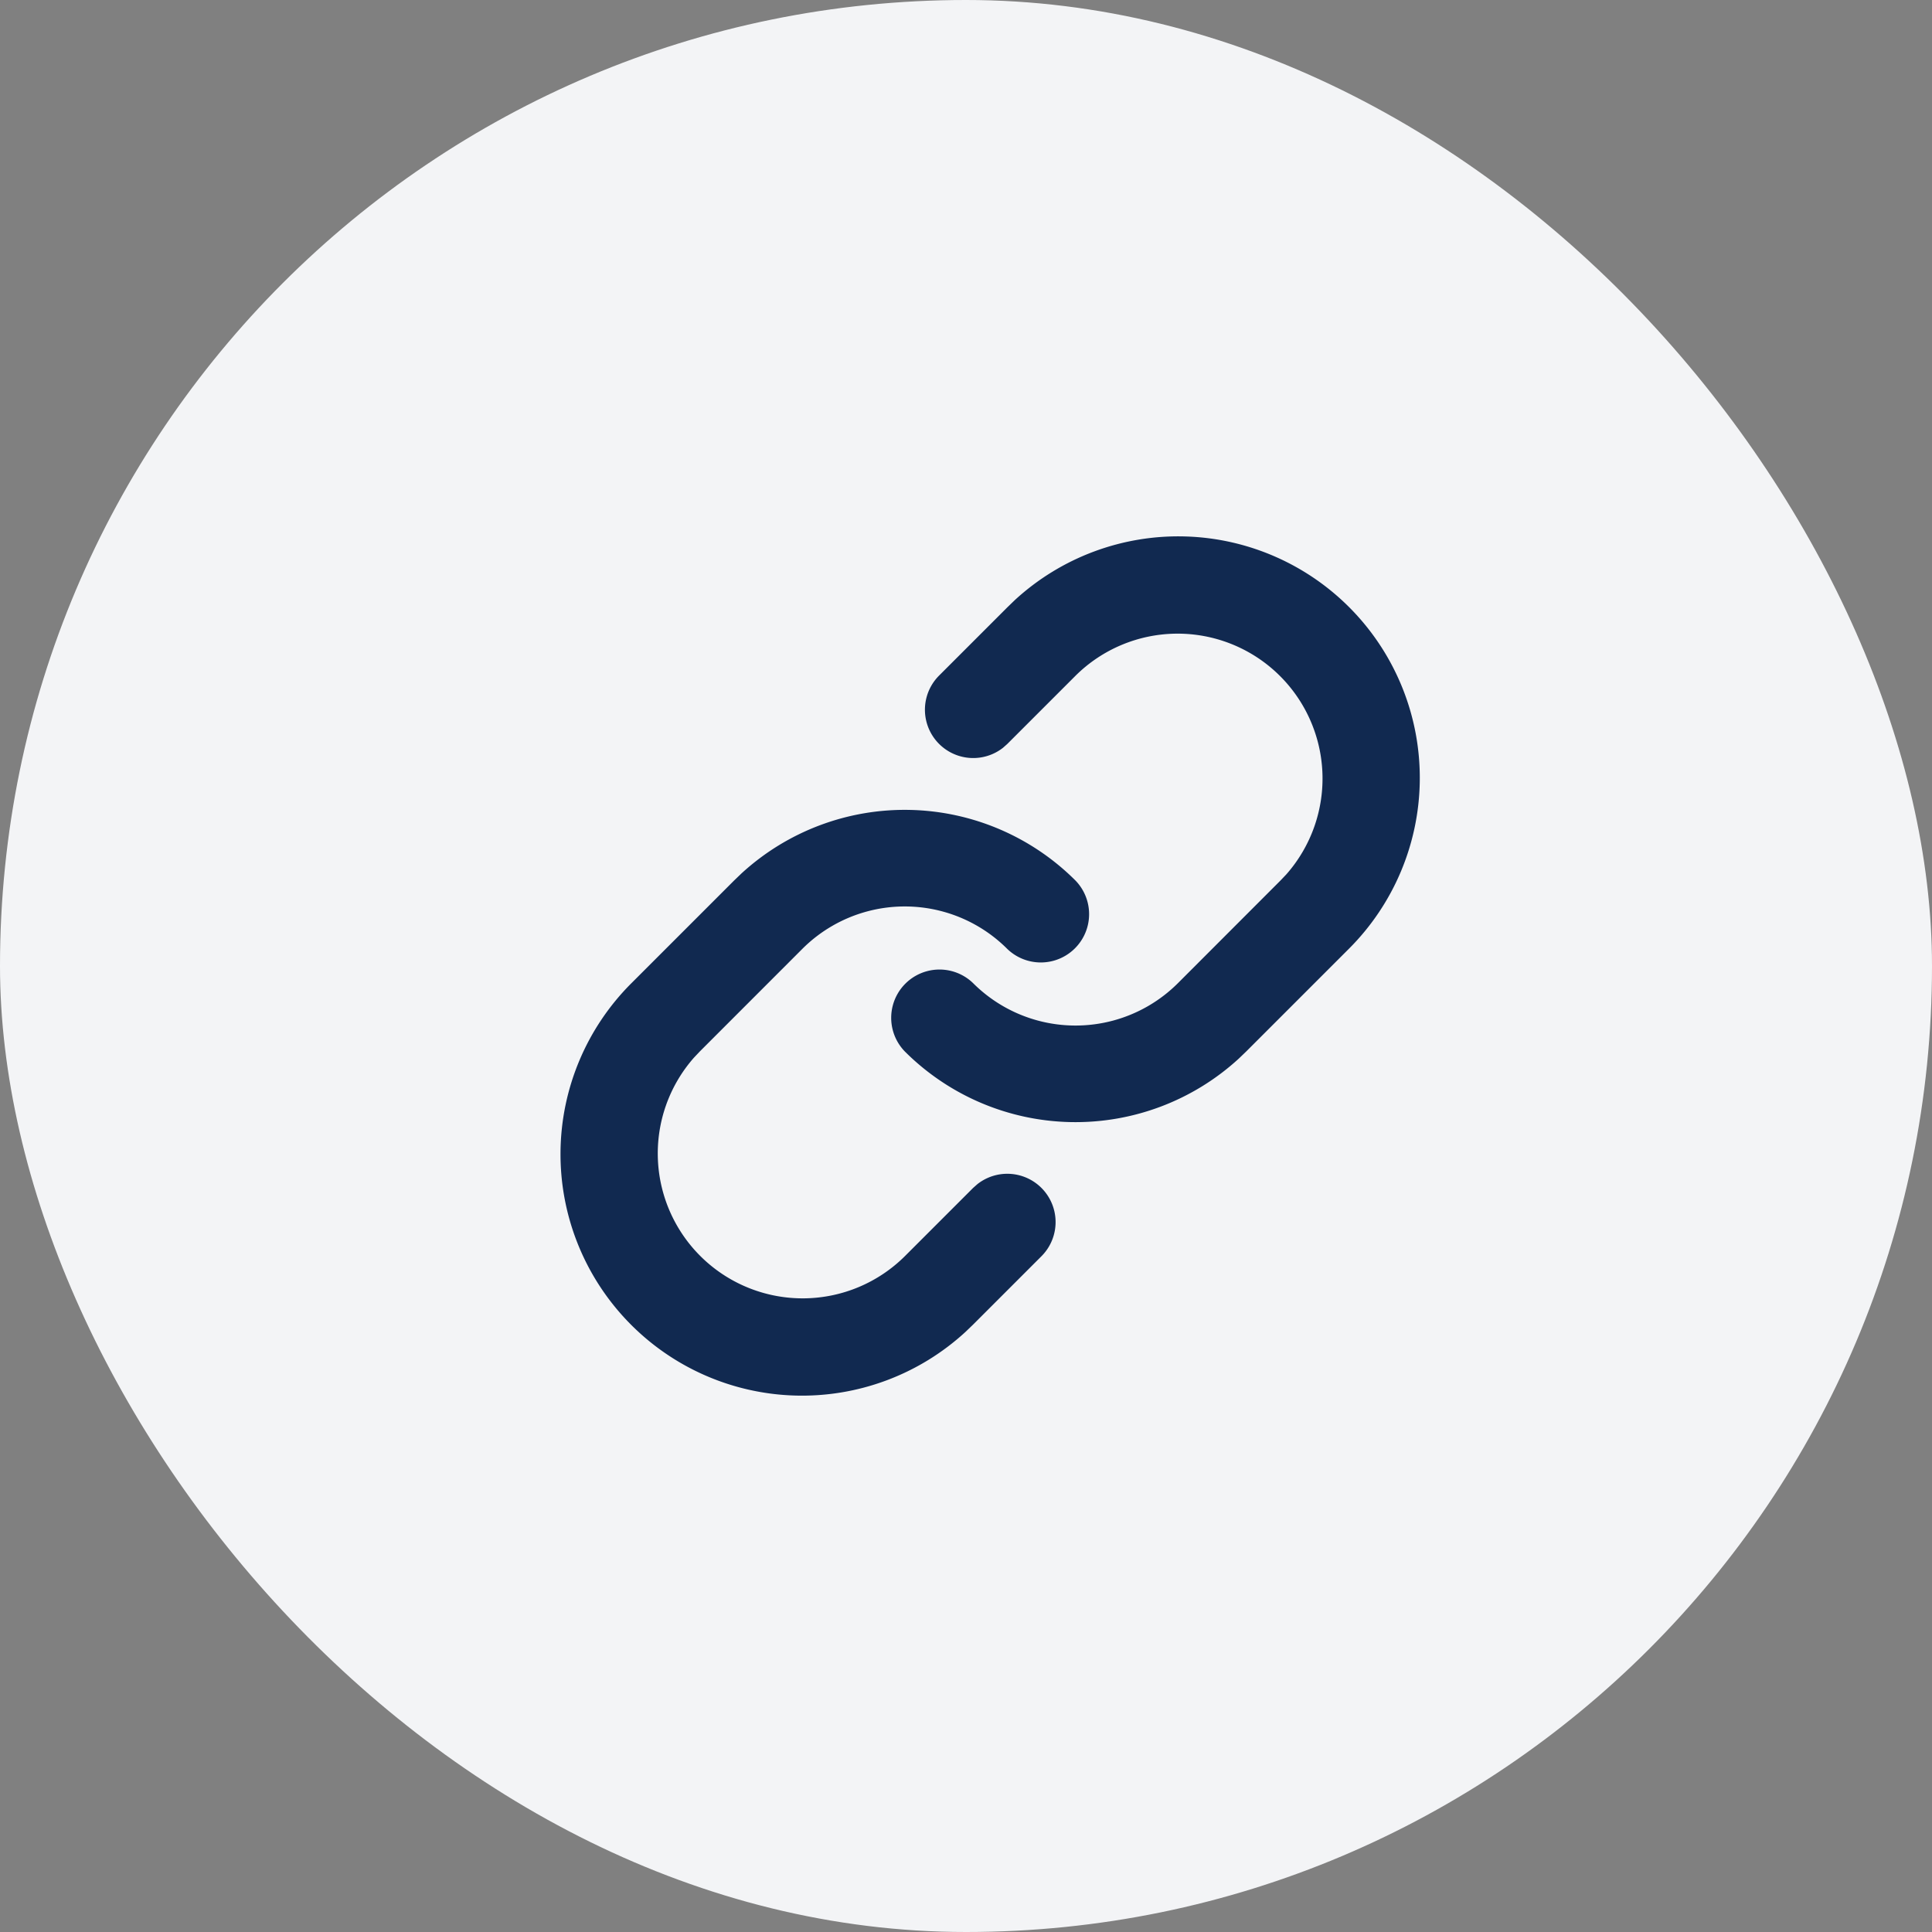
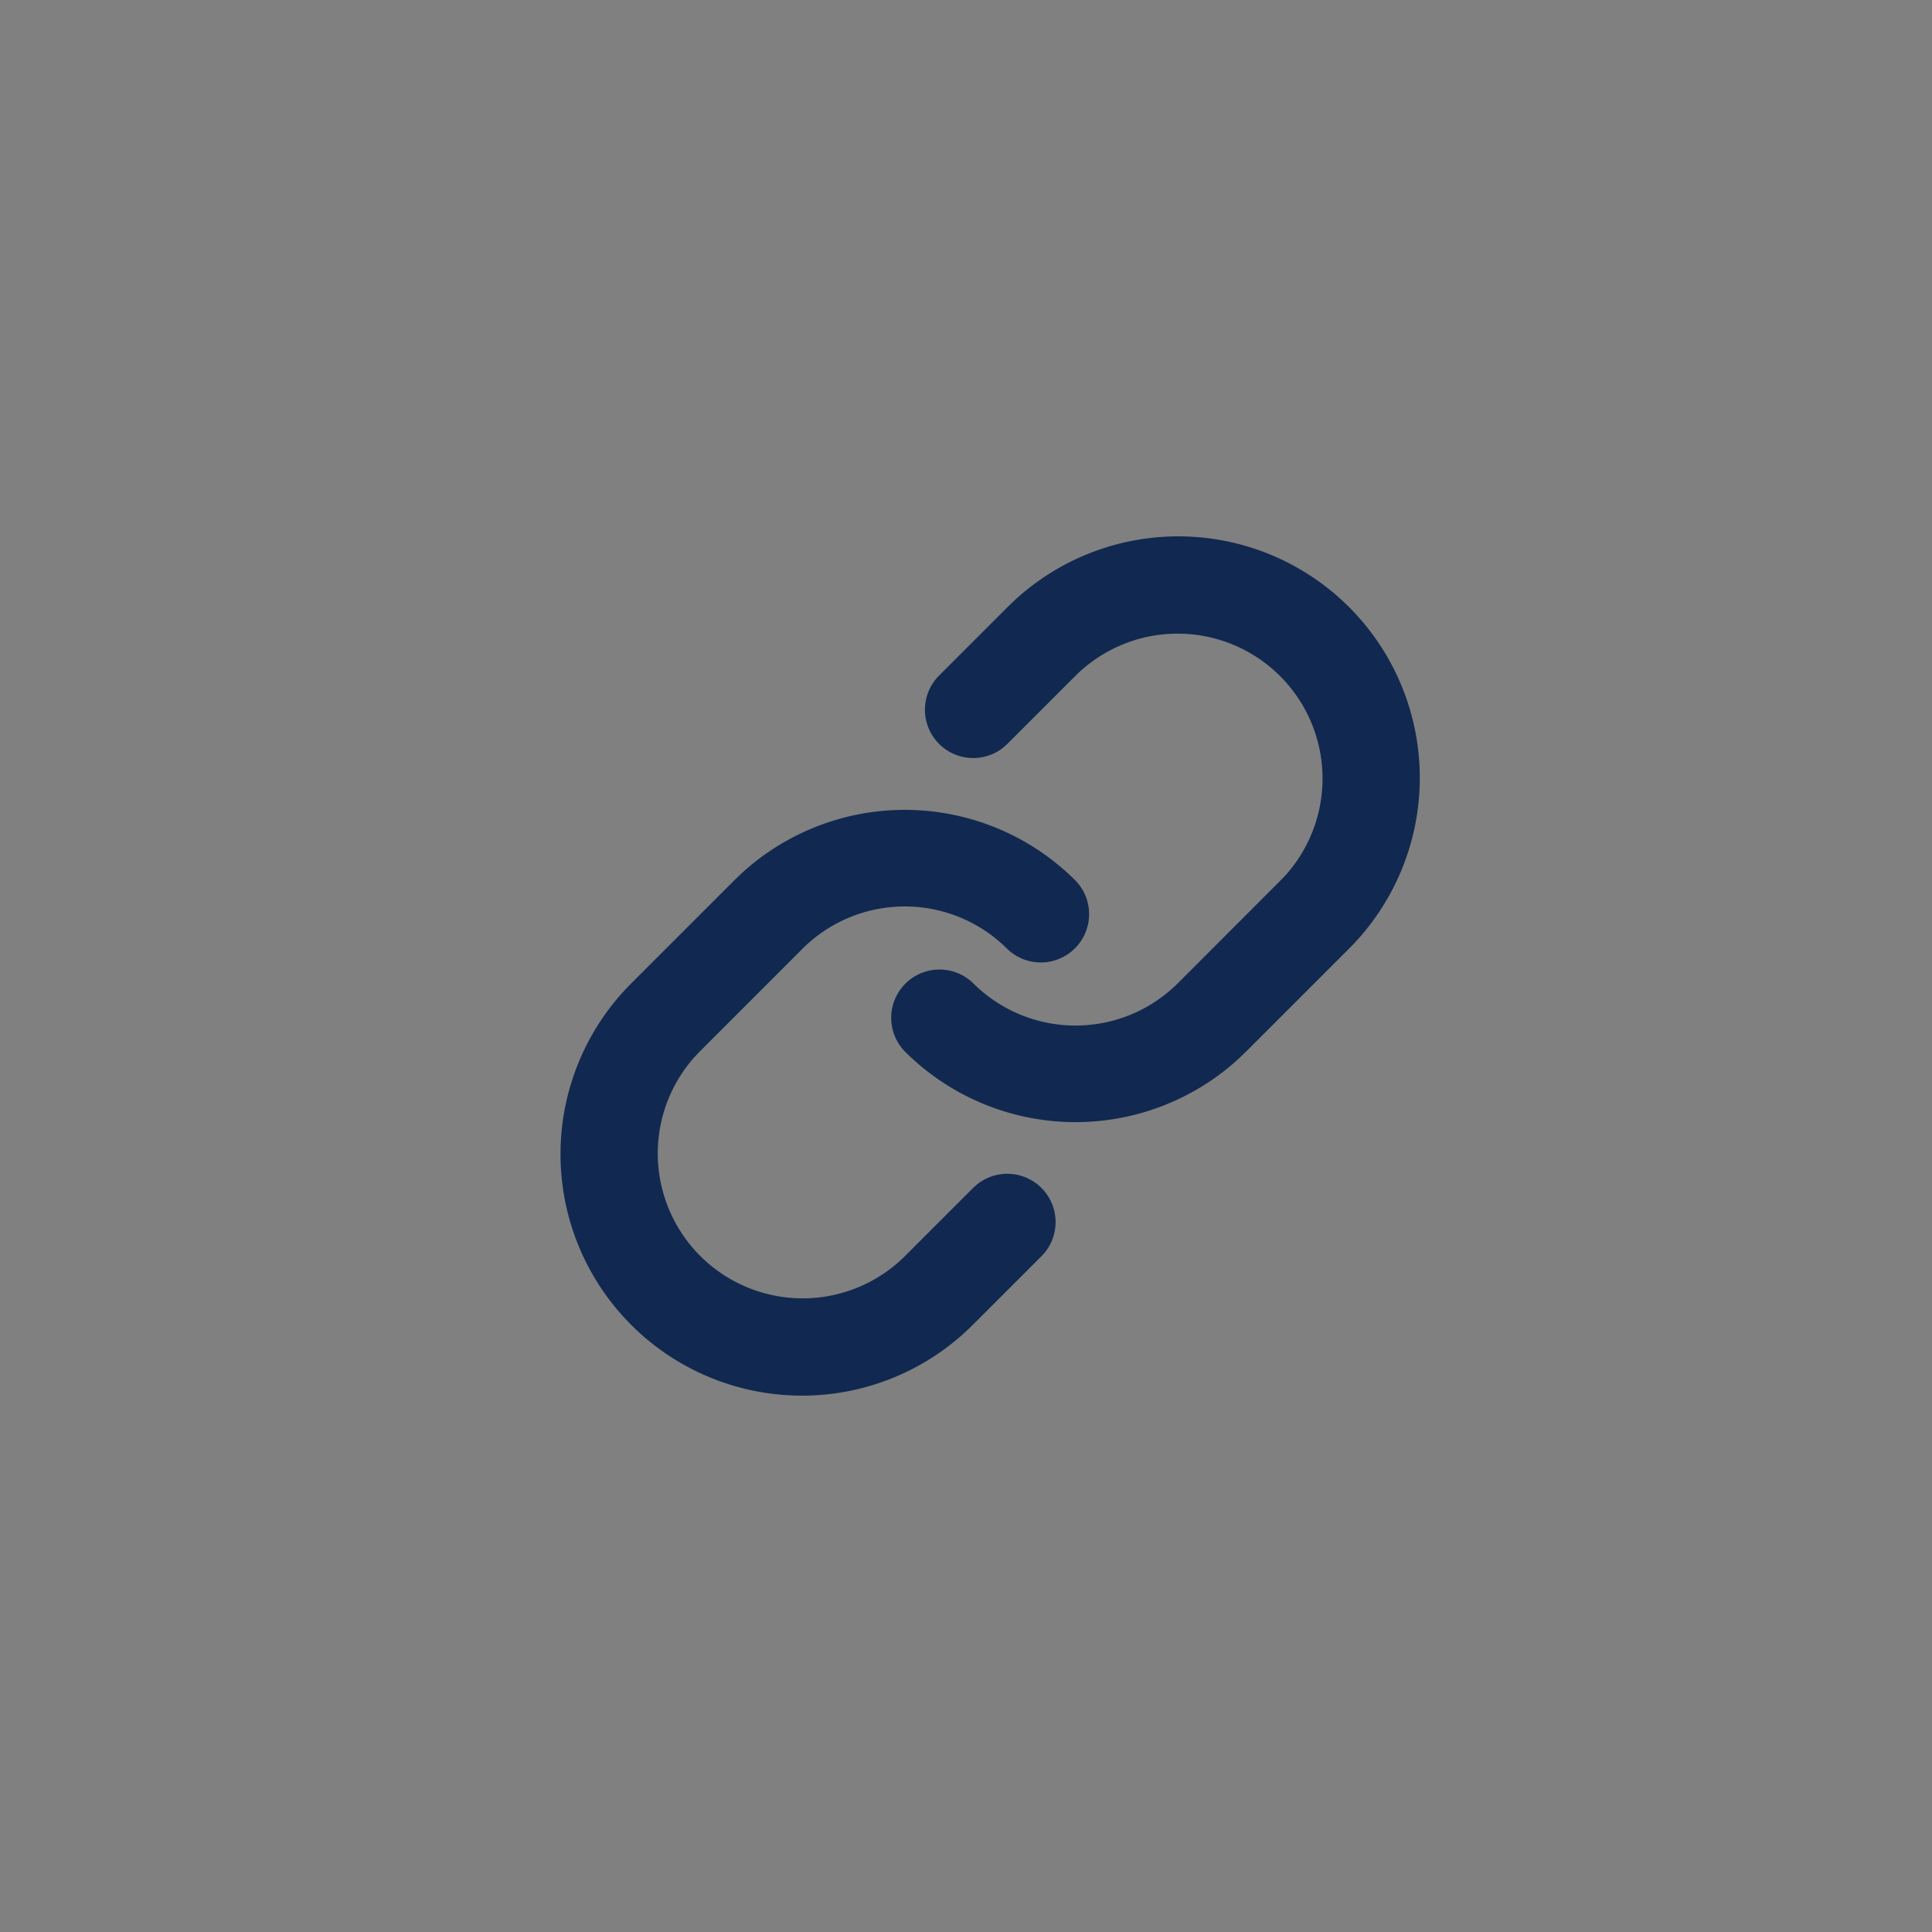
<svg xmlns="http://www.w3.org/2000/svg" width="40" height="40" fill="none" viewBox="0 0 40 40">
  <rect x="0" y="0" width="40" height="40" fill="#808080" stroke="none" />
-   <rect width="40" height="40" fill="#F3F4F6" rx="20" />
  <path fill="#112950" d="M15.353 18.082a5 5 0 0 1 6.915.15 1 1 0 0 1-1.414 1.414 3 3 0 0 0-4.243 0l-2.121 2.122-.121.128a3 3 0 0 0 4.363 4.114l1.414-1.414.088-.078a1 1 0 0 1 1.327 1.492l-1.415 1.415-.156.15a5 5 0 0 1-6.915-7.221l2.122-2.122zm5.657-5.657a5 5 0 0 1 6.915 7.221l-2.122 2.122-.156.15a5 5 0 0 1-6.915-.15 1 1 0 0 1 1.414-1.414 3 3 0 0 0 4.243 0l2.12-2.122.122-.128a3 3 0 0 0-4.363-4.114l-1.414 1.414-.088.078a1 1 0 0 1-1.326-1.492l1.415-1.415z" />
</svg>